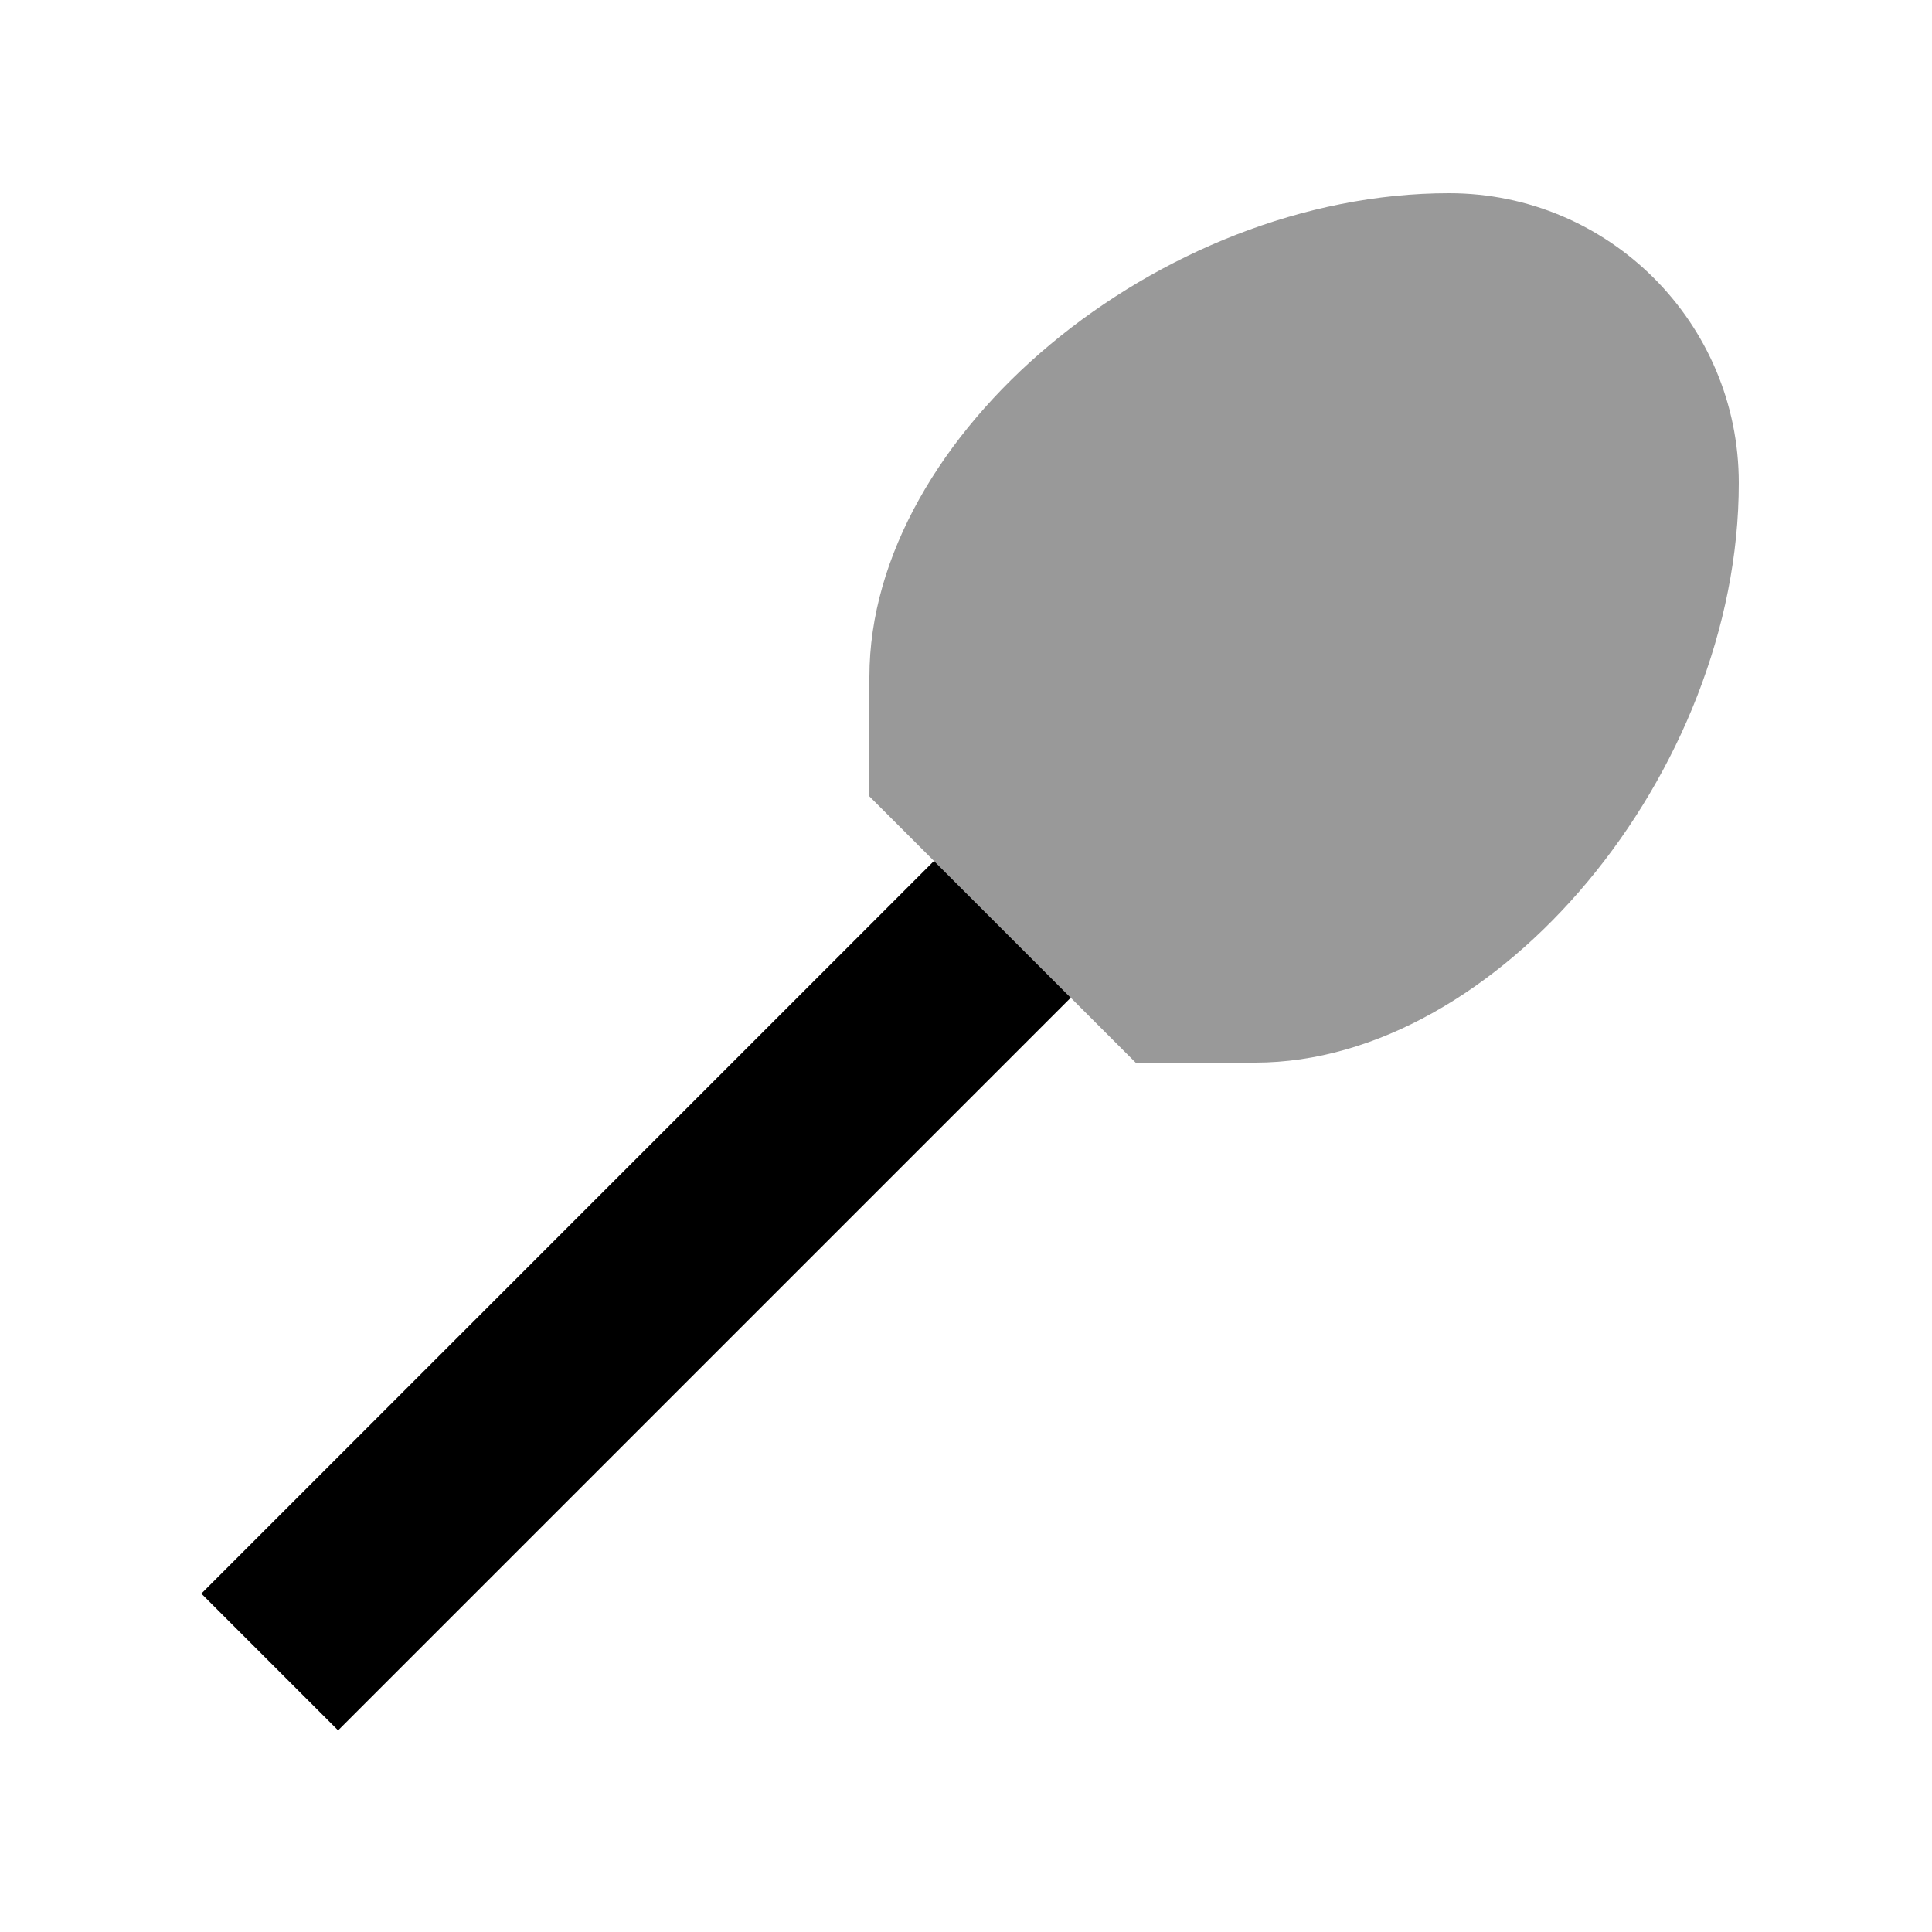
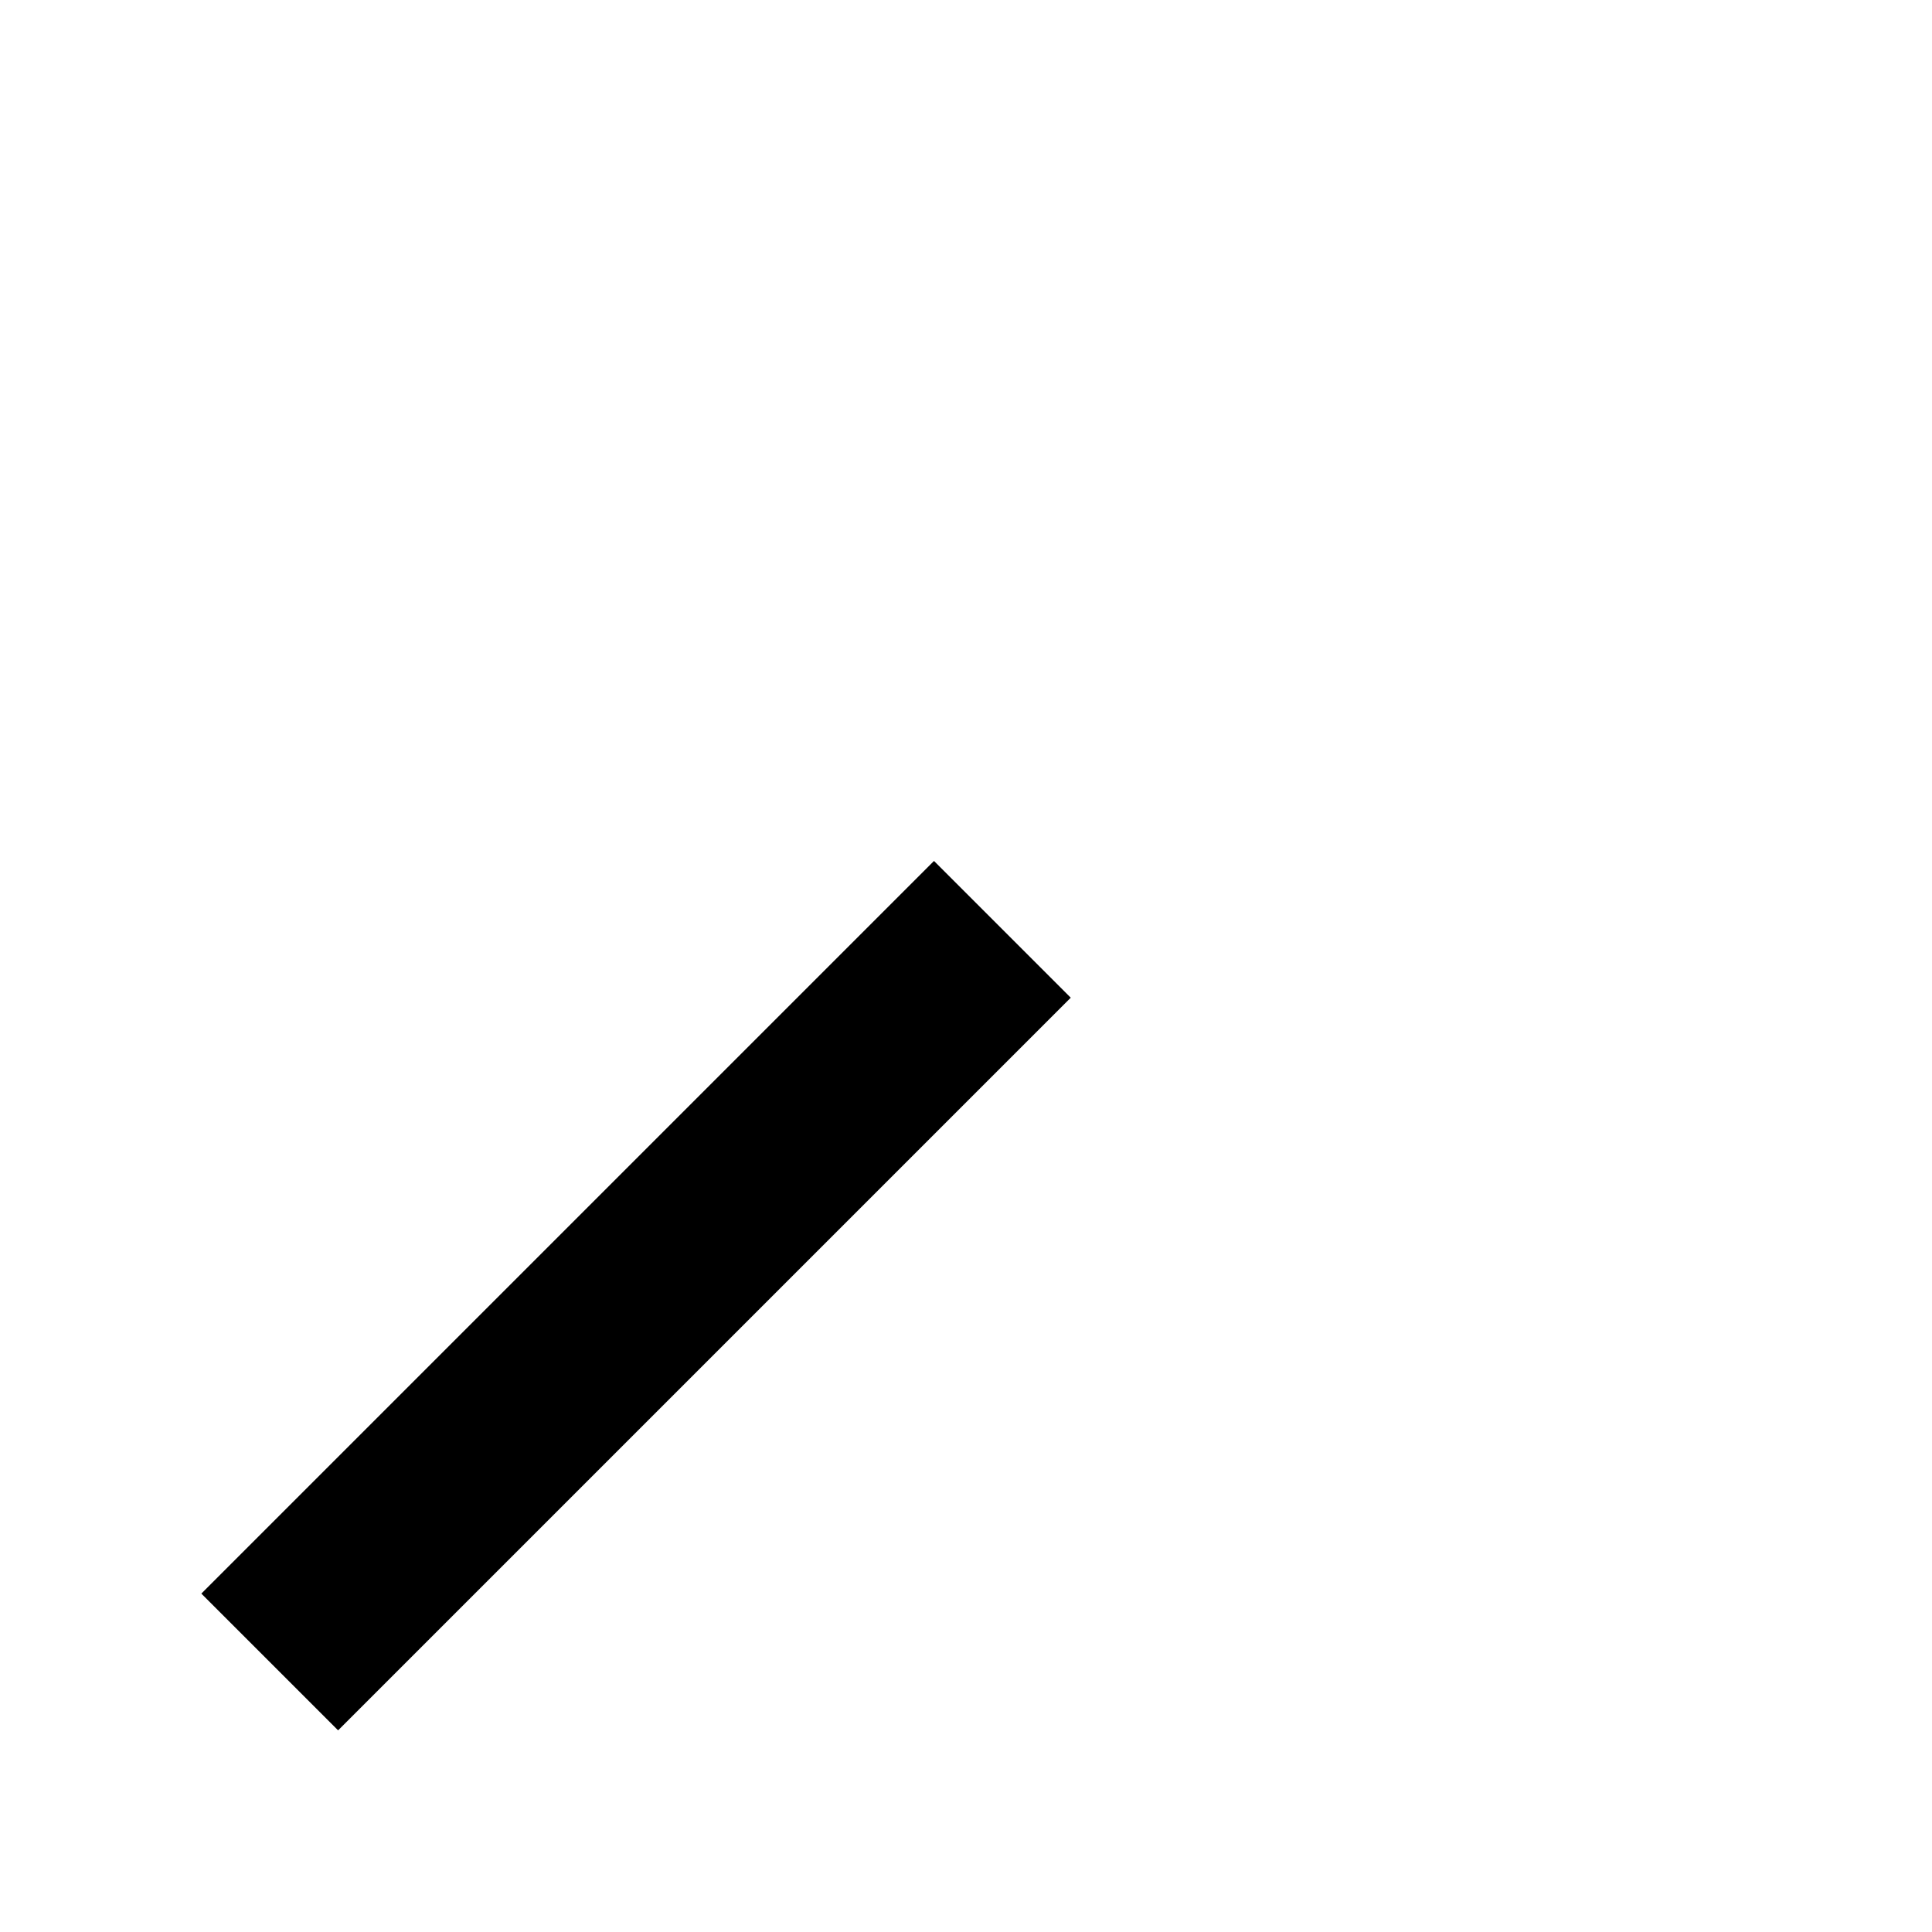
<svg xmlns="http://www.w3.org/2000/svg" viewBox="0 0 640 640">
-   <path opacity=".4" fill="currentColor" d="M288 224.2L288 263.8C321 296.8 318.7 294.5 348.1 323.9L376.2 352L415.8 352C496 352 576 256 576 160C576 107 533 64 480 64C384 64 288 144 288 224.2z" />
  <path fill="currentColor" d="M309.5 285.3C309.7 285.5 322.6 298.4 348.1 323.9L354.7 330.5L134.6 550.6L112 573.2L66.7 527.9L89.3 505.3L309.4 285.2z" />
</svg>